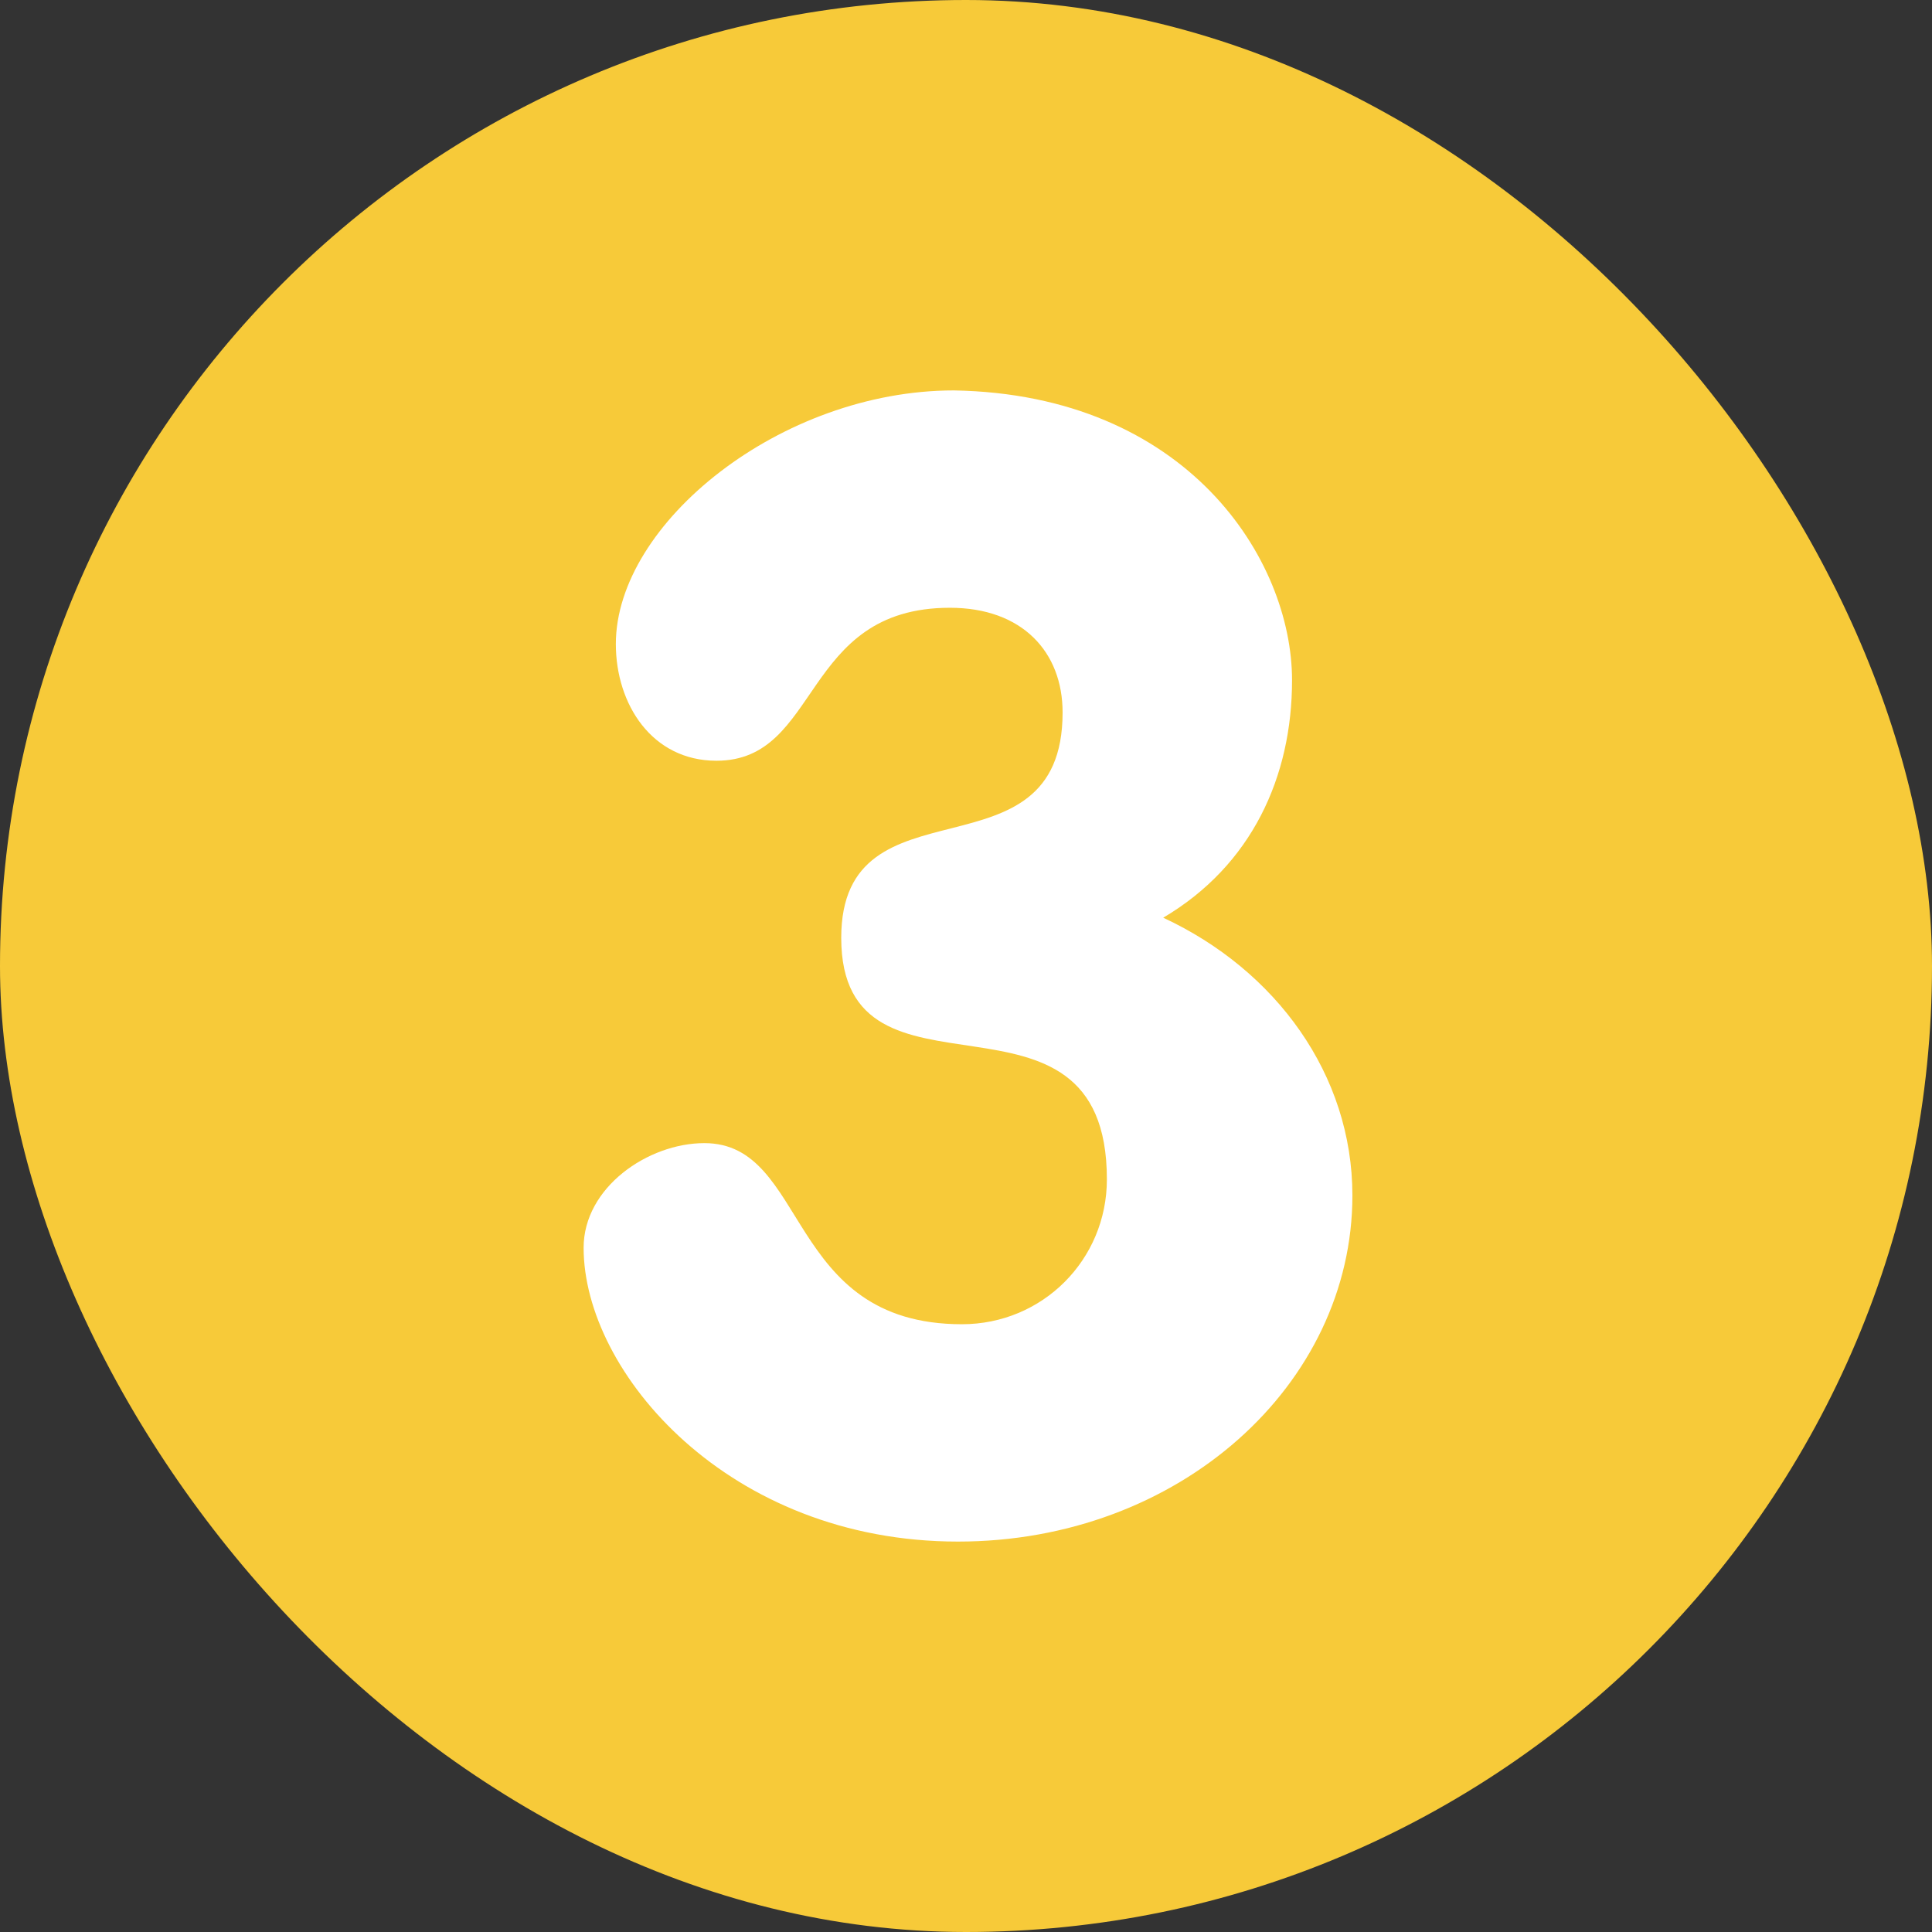
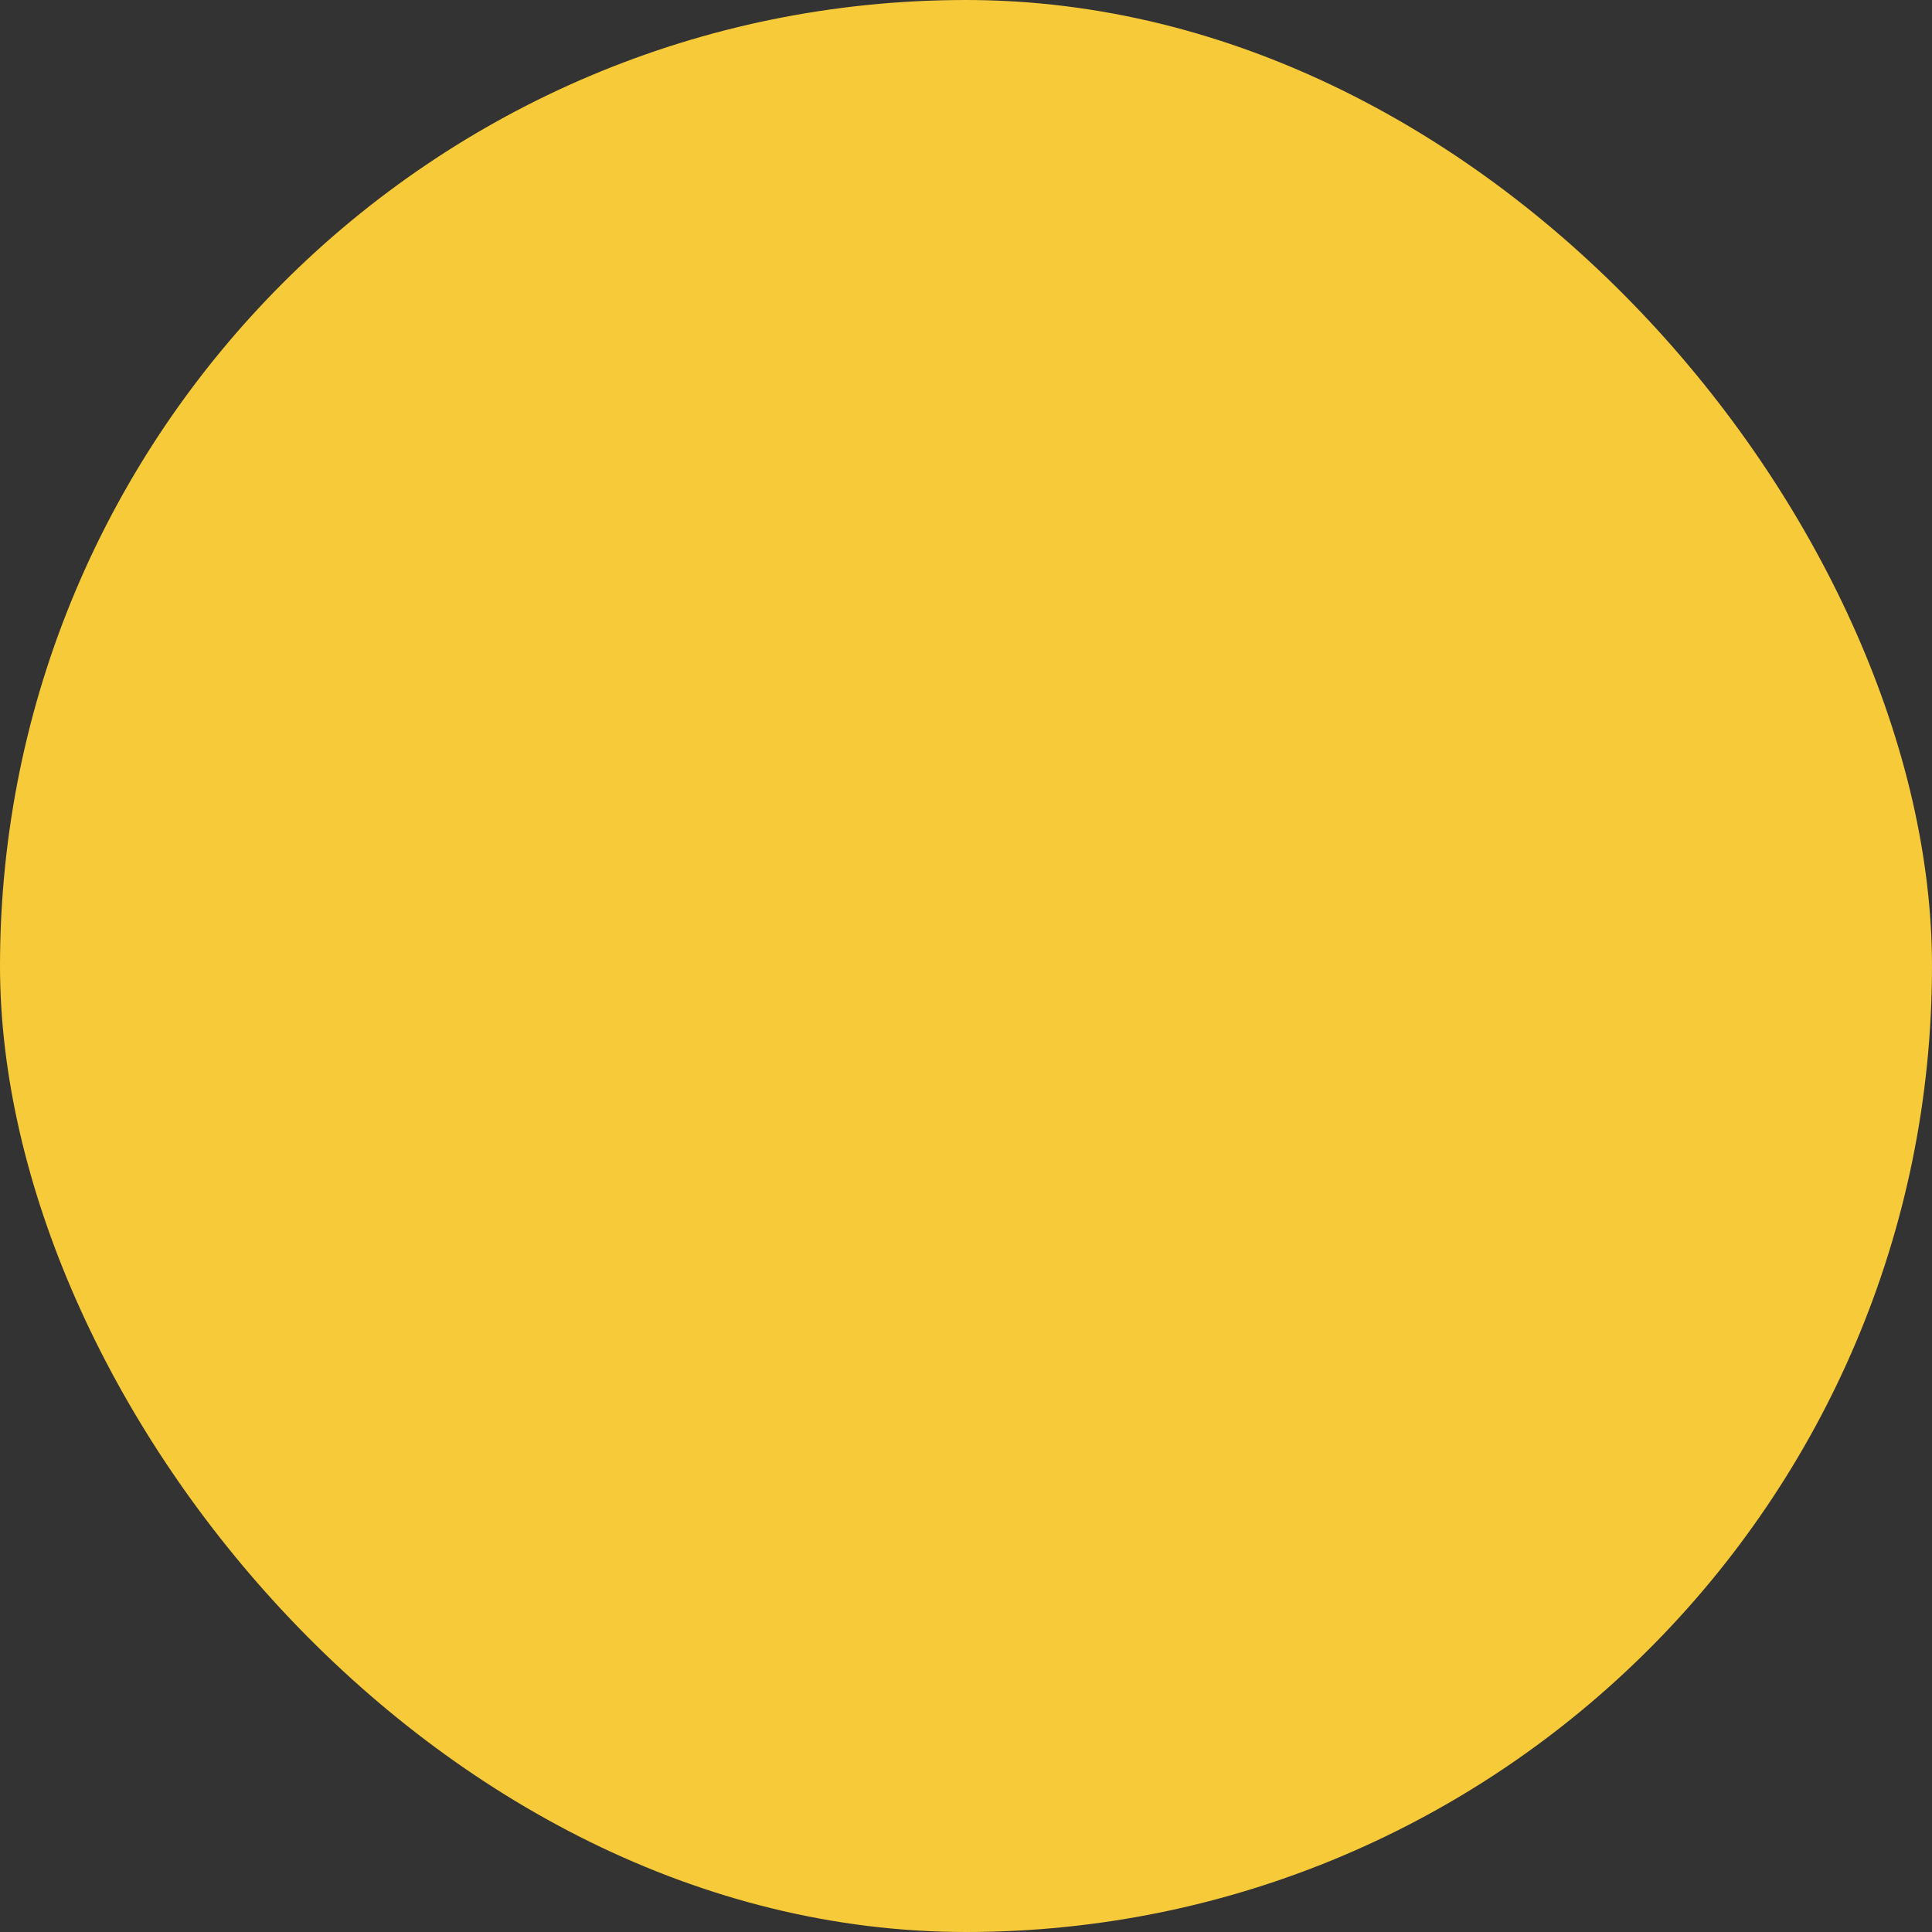
<svg xmlns="http://www.w3.org/2000/svg" width="50" height="50" viewBox="0 0 50 50" fill="none">
  <rect x="0" y="0" width="50" height="50" fill="#333333" stroke="none" />
  <rect width="50" height="50" rx="25" fill="#F7CA39" />
-   <path d="M33.438 17.605C33.438 20.105 32.396 22.396 30.104 23.75C33.021 25.105 35 27.813 35 30.938C35 35.834 30.521 39.896 24.792 39.896C18.854 39.896 15.104 35.521 15.104 32.292C15.104 30.73 16.771 29.584 18.229 29.584C20.938 29.584 20.312 34.271 24.896 34.271C26.979 34.271 28.646 32.605 28.646 30.521C28.646 24.896 21.771 29.063 21.771 24.271C21.771 20 27.5 22.917 27.5 18.438C27.5 16.875 26.458 15.729 24.583 15.729C20.729 15.729 21.25 19.688 18.542 19.688C16.875 19.688 15.938 18.23 15.938 16.667C15.938 13.542 20.208 10.104 24.688 10.104C30.729 10.209 33.438 14.479 33.438 17.605Z" fill="white" />
</svg>